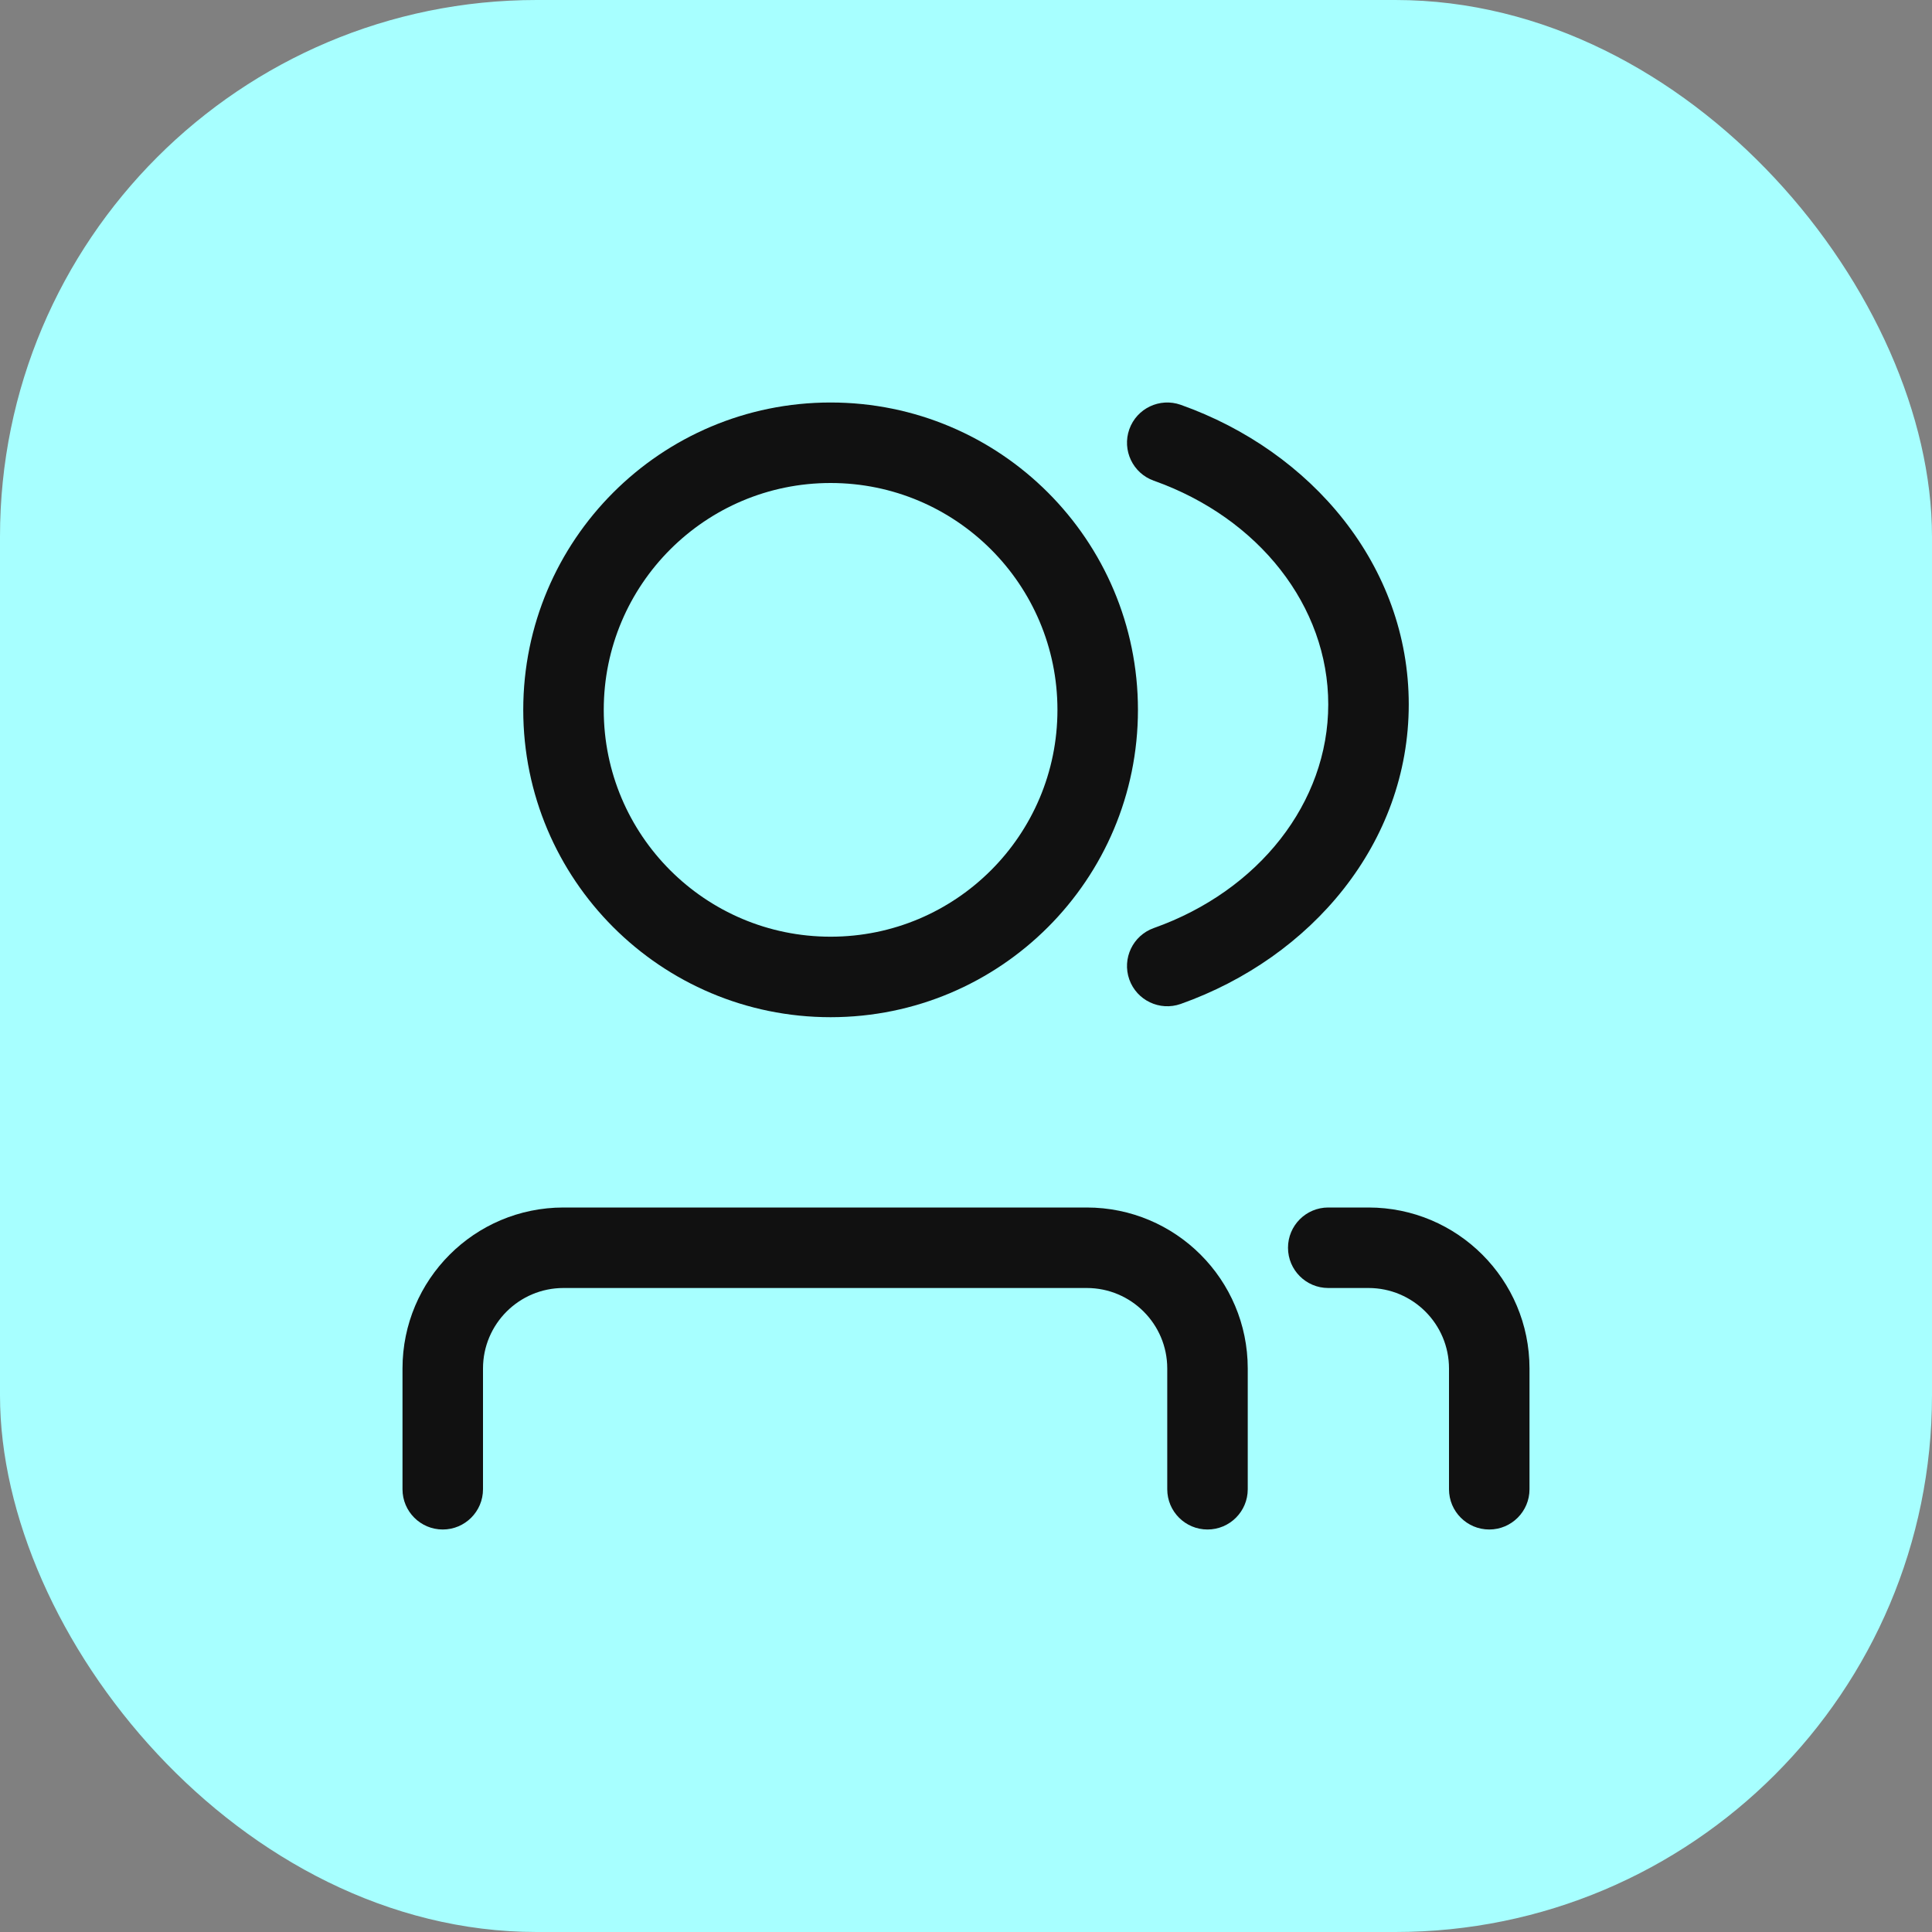
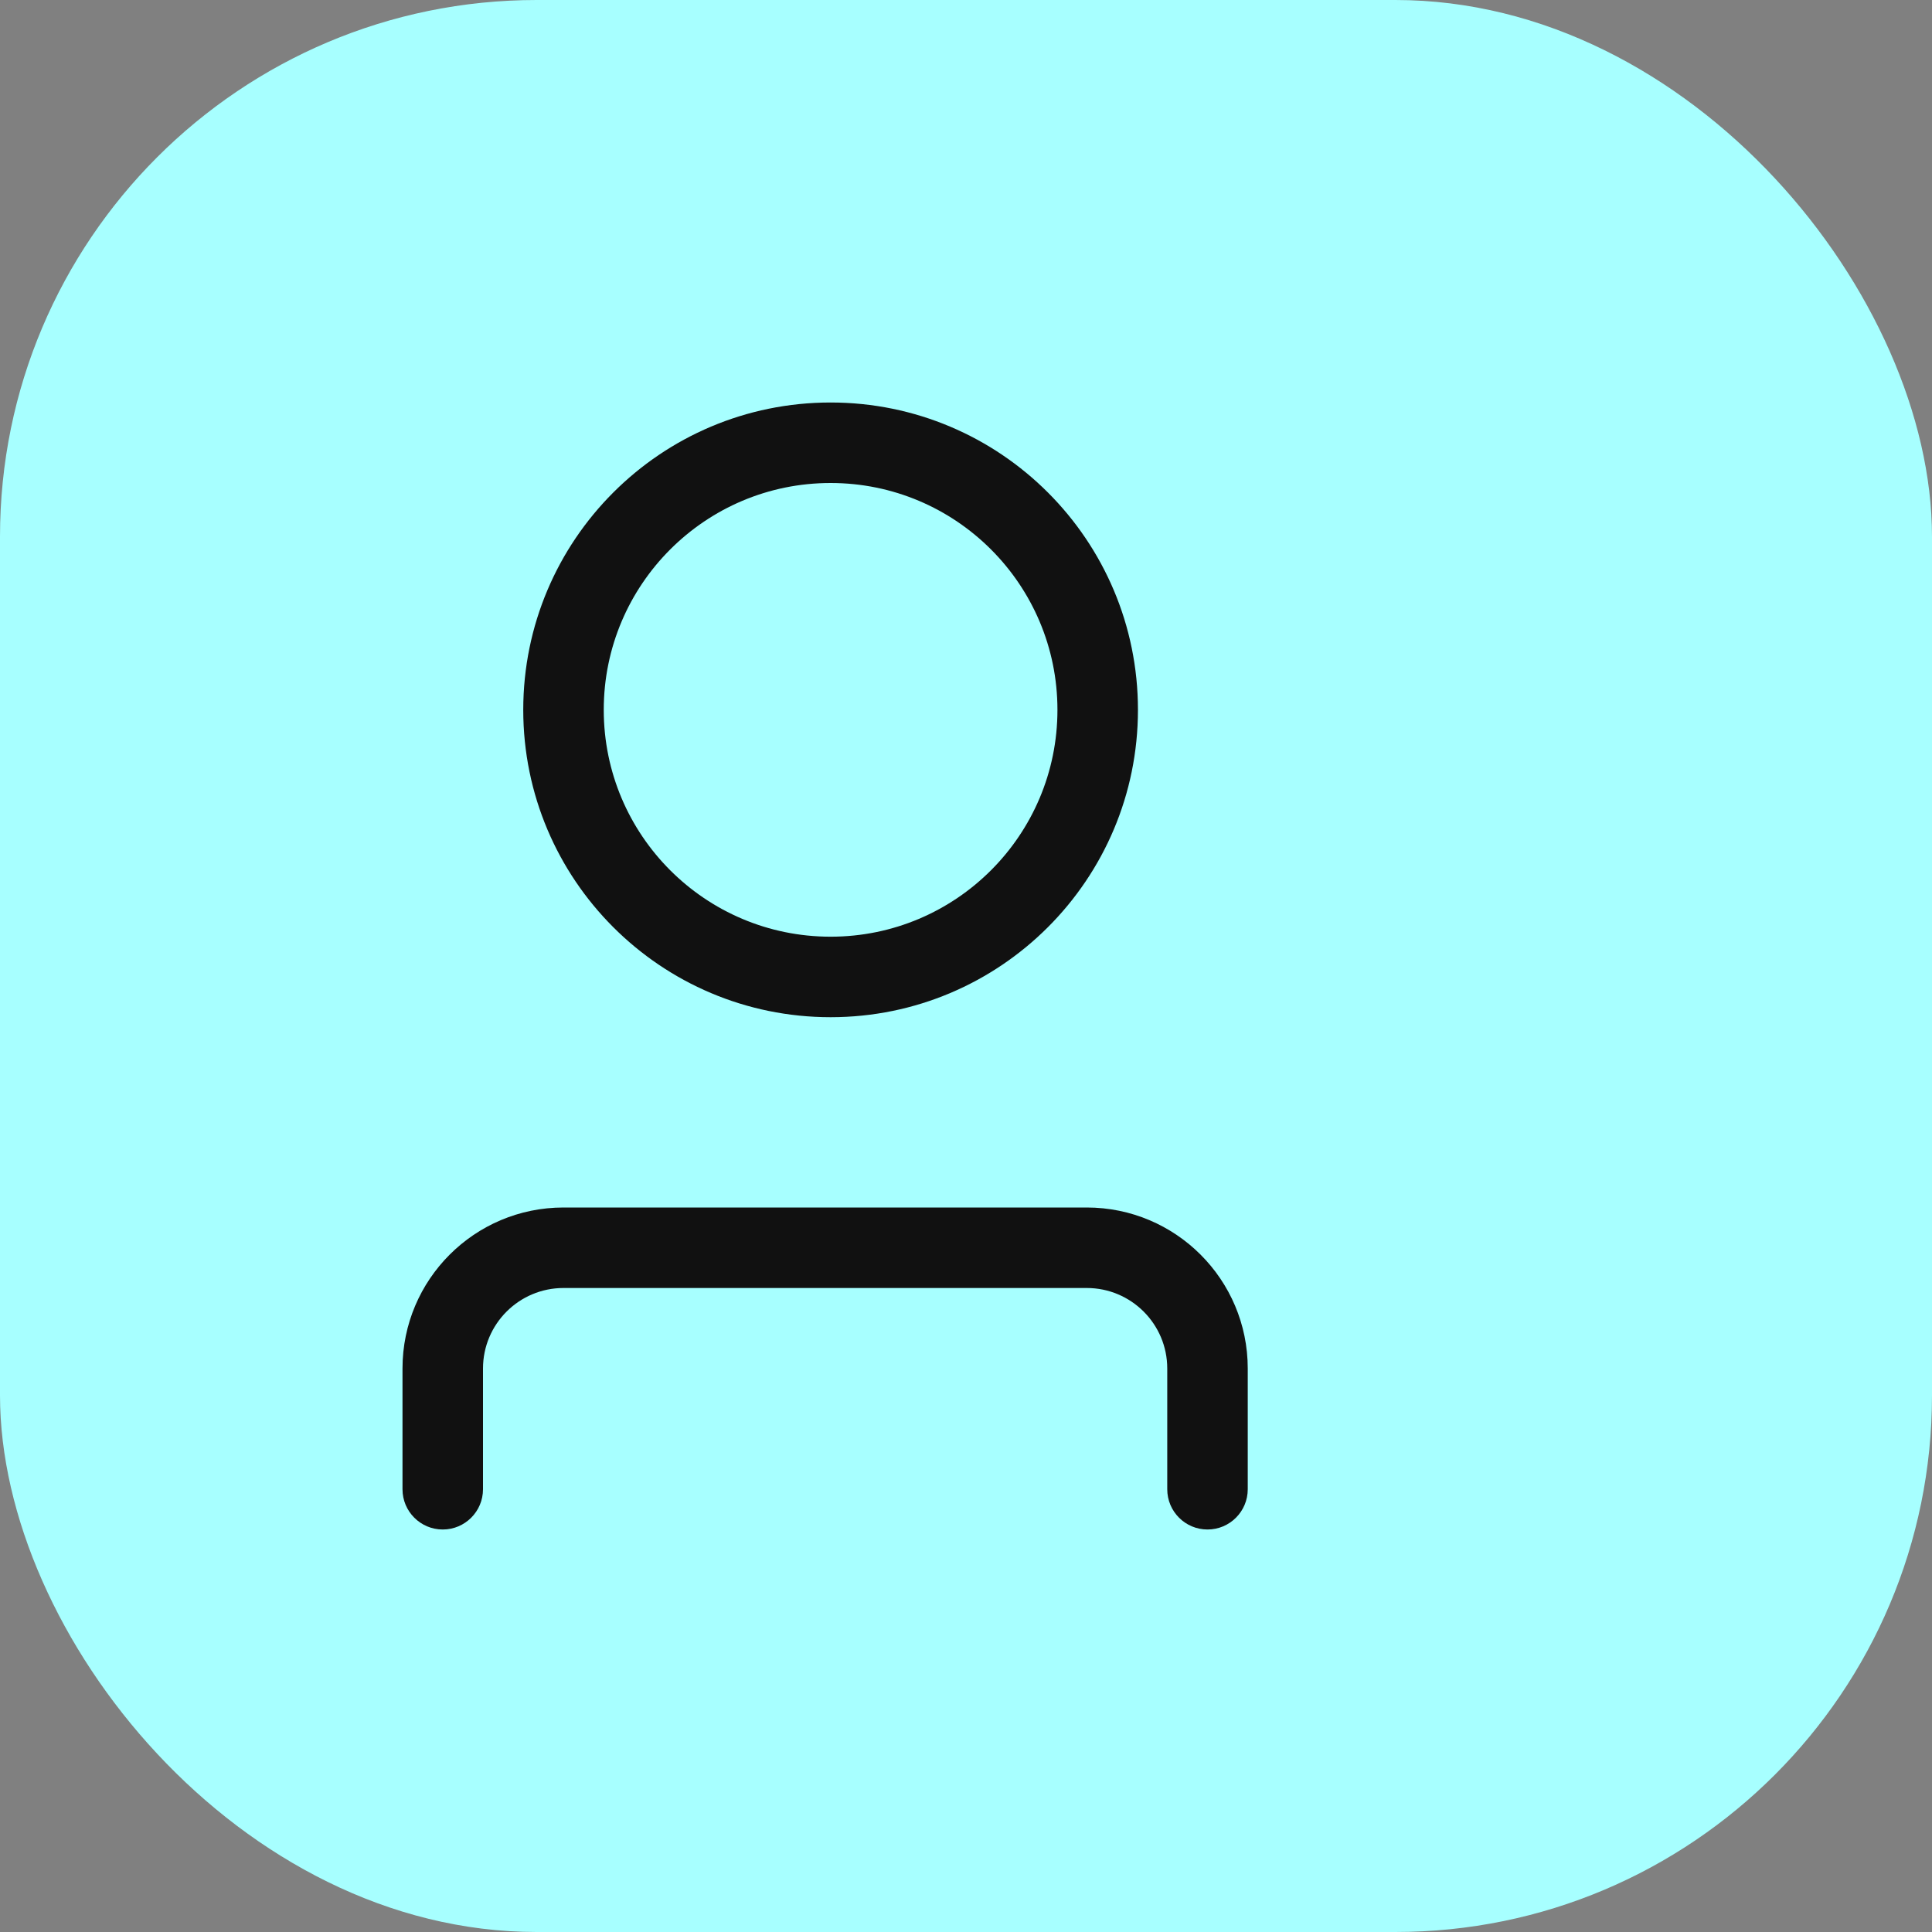
<svg xmlns="http://www.w3.org/2000/svg" width="36" height="36" viewBox="0 0 36 36" fill="none">
  <rect x="0" y="0" width="36" height="36" fill="#808080" stroke="none" />
  <rect width="36" height="36" rx="10" fill="#A7FFFF" />
-   <path d="M22.001 7.543C21.61 7.405 21.182 7.609 21.043 7.999C20.905 8.39 21.109 8.818 21.499 8.957C23.458 9.652 24.75 11.295 24.75 13.125C24.75 14.955 23.458 16.598 21.499 17.293C21.109 17.432 20.905 17.86 21.043 18.251C21.182 18.641 21.61 18.845 22.001 18.707C24.439 17.842 26.25 15.708 26.25 13.125C26.25 10.542 24.439 8.408 22.001 7.543Z" fill="#111111" />
-   <path d="M24.75 22.5C24.336 22.5 24 22.836 24 23.25C24 23.664 24.336 24 24.75 24H25.5C26.328 24 27 24.672 27 25.5V27.75C27 28.164 27.336 28.5 27.75 28.5C28.164 28.5 28.5 28.164 28.5 27.75V25.5C28.5 23.843 27.157 22.5 25.5 22.5H24.75Z" fill="#111111" />
  <path fill-rule="evenodd" clip-rule="evenodd" d="M15.477 18.954C18.64 18.954 21.204 16.39 21.204 13.227C21.204 10.064 18.64 7.5 15.477 7.5C12.314 7.5 9.75 10.064 9.75 13.227C9.75 16.39 12.314 18.954 15.477 18.954ZM15.477 17.454C17.812 17.454 19.704 15.562 19.704 13.227C19.704 10.893 17.812 9 15.477 9C13.143 9 11.25 10.893 11.25 13.227C11.25 15.562 13.143 17.454 15.477 17.454Z" fill="#111111" />
  <path d="M9 25.5C9 24.672 9.672 24 10.5 24H20.25C21.078 24 21.75 24.672 21.75 25.5V27.75C21.75 28.164 22.086 28.5 22.5 28.5C22.914 28.5 23.25 28.164 23.25 27.75V25.5C23.25 23.843 21.907 22.5 20.25 22.5H10.5C8.843 22.5 7.5 23.843 7.5 25.5V27.75C7.5 28.164 7.836 28.5 8.25 28.5C8.664 28.5 9 28.164 9 27.75V25.5Z" fill="#111111" />
</svg>